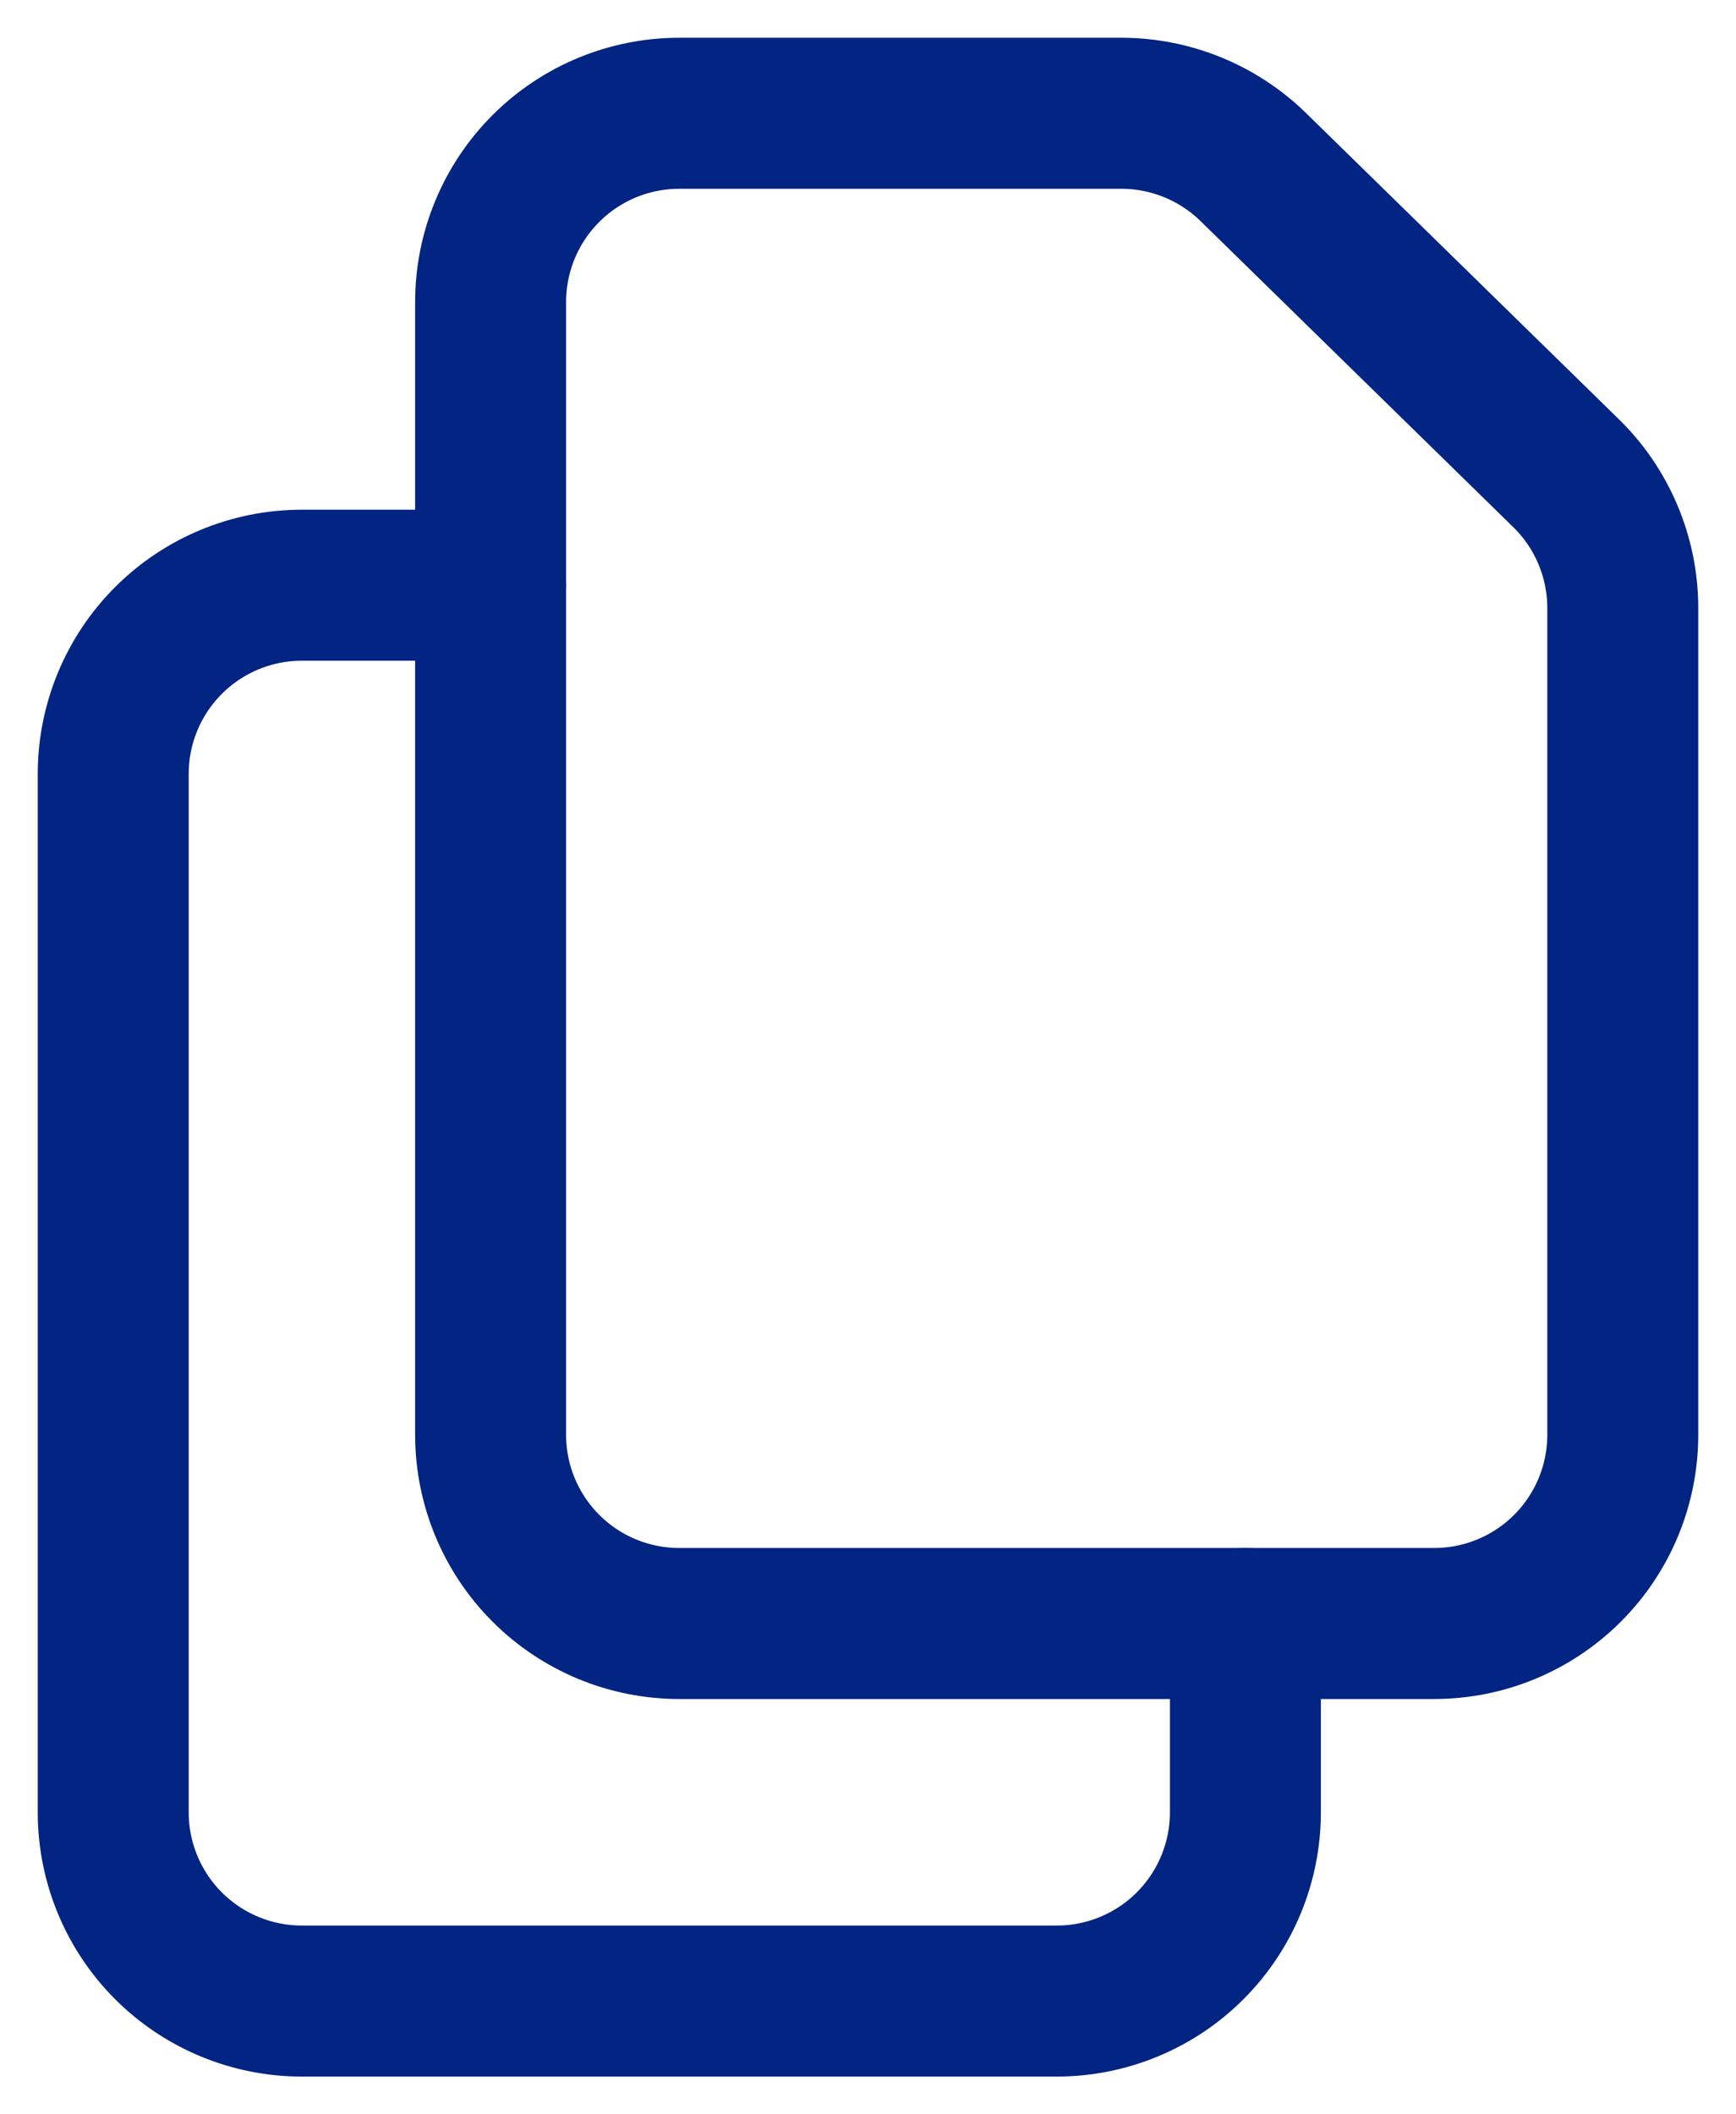
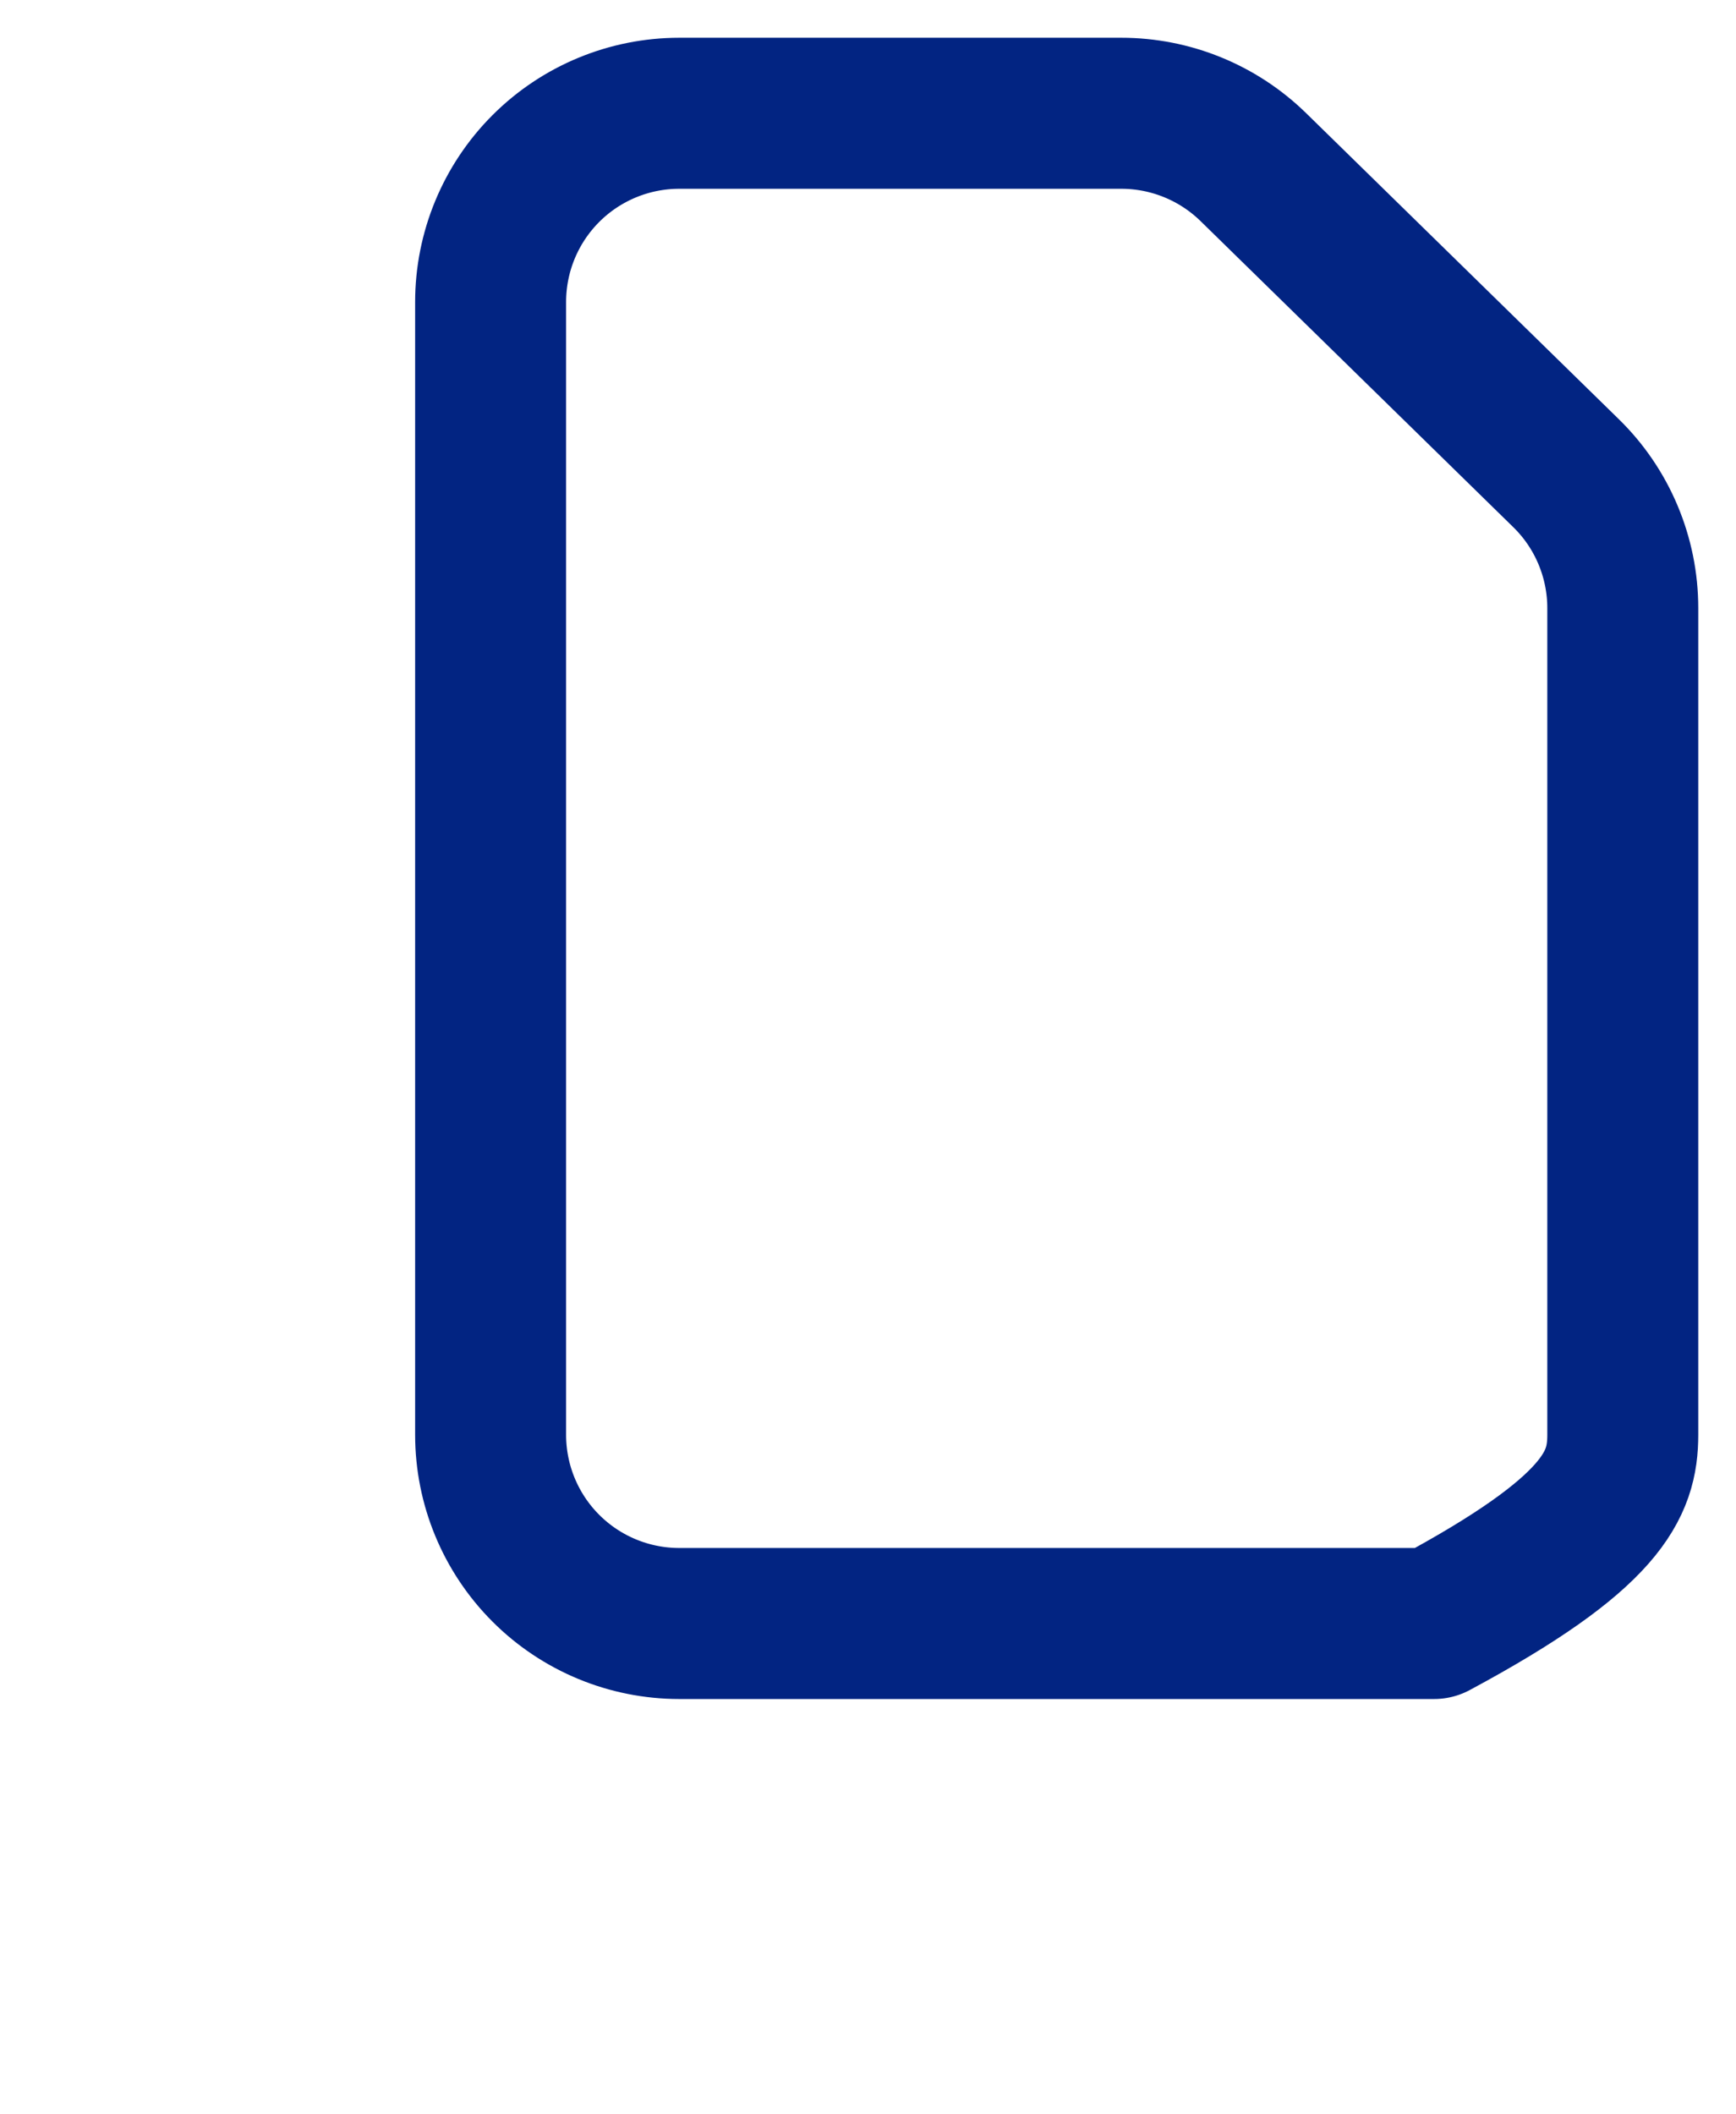
<svg xmlns="http://www.w3.org/2000/svg" width="23" height="28" viewBox="0 0 23 28" fill="none">
-   <path d="M6.5 4V19C6.5 19.663 6.763 20.299 7.232 20.768C7.701 21.237 8.337 21.5 9 21.5H19C19.663 21.5 20.299 21.237 20.768 20.768C21.237 20.299 21.5 19.663 21.5 19V8.053C21.5 7.719 21.433 7.39 21.304 7.083C21.175 6.776 20.986 6.498 20.747 6.265L16.604 2.212C16.137 1.756 15.509 1.5 14.856 1.5H9C8.337 1.5 7.701 1.763 7.232 2.232C6.763 2.701 6.5 3.337 6.5 4V4Z" stroke="#022482" stroke-width="2" stroke-linecap="round" stroke-linejoin="round" />
-   <path d="M16.5 21.5V24C16.5 24.663 16.237 25.299 15.768 25.768C15.299 26.237 14.663 26.5 14 26.5H4C3.337 26.5 2.701 26.237 2.232 25.768C1.763 25.299 1.5 24.663 1.5 24V10.25C1.5 9.587 1.763 8.951 2.232 8.482C2.701 8.013 3.337 7.75 4 7.75H6.5" stroke="#022482" stroke-width="2" stroke-linecap="round" stroke-linejoin="round" />
+   <path d="M6.5 4V19C6.5 19.663 6.763 20.299 7.232 20.768C7.701 21.237 8.337 21.5 9 21.5H19C21.237 20.299 21.5 19.663 21.5 19V8.053C21.5 7.719 21.433 7.39 21.304 7.083C21.175 6.776 20.986 6.498 20.747 6.265L16.604 2.212C16.137 1.756 15.509 1.5 14.856 1.5H9C8.337 1.5 7.701 1.763 7.232 2.232C6.763 2.701 6.5 3.337 6.5 4V4Z" stroke="#022482" stroke-width="2" stroke-linecap="round" stroke-linejoin="round" />
</svg>